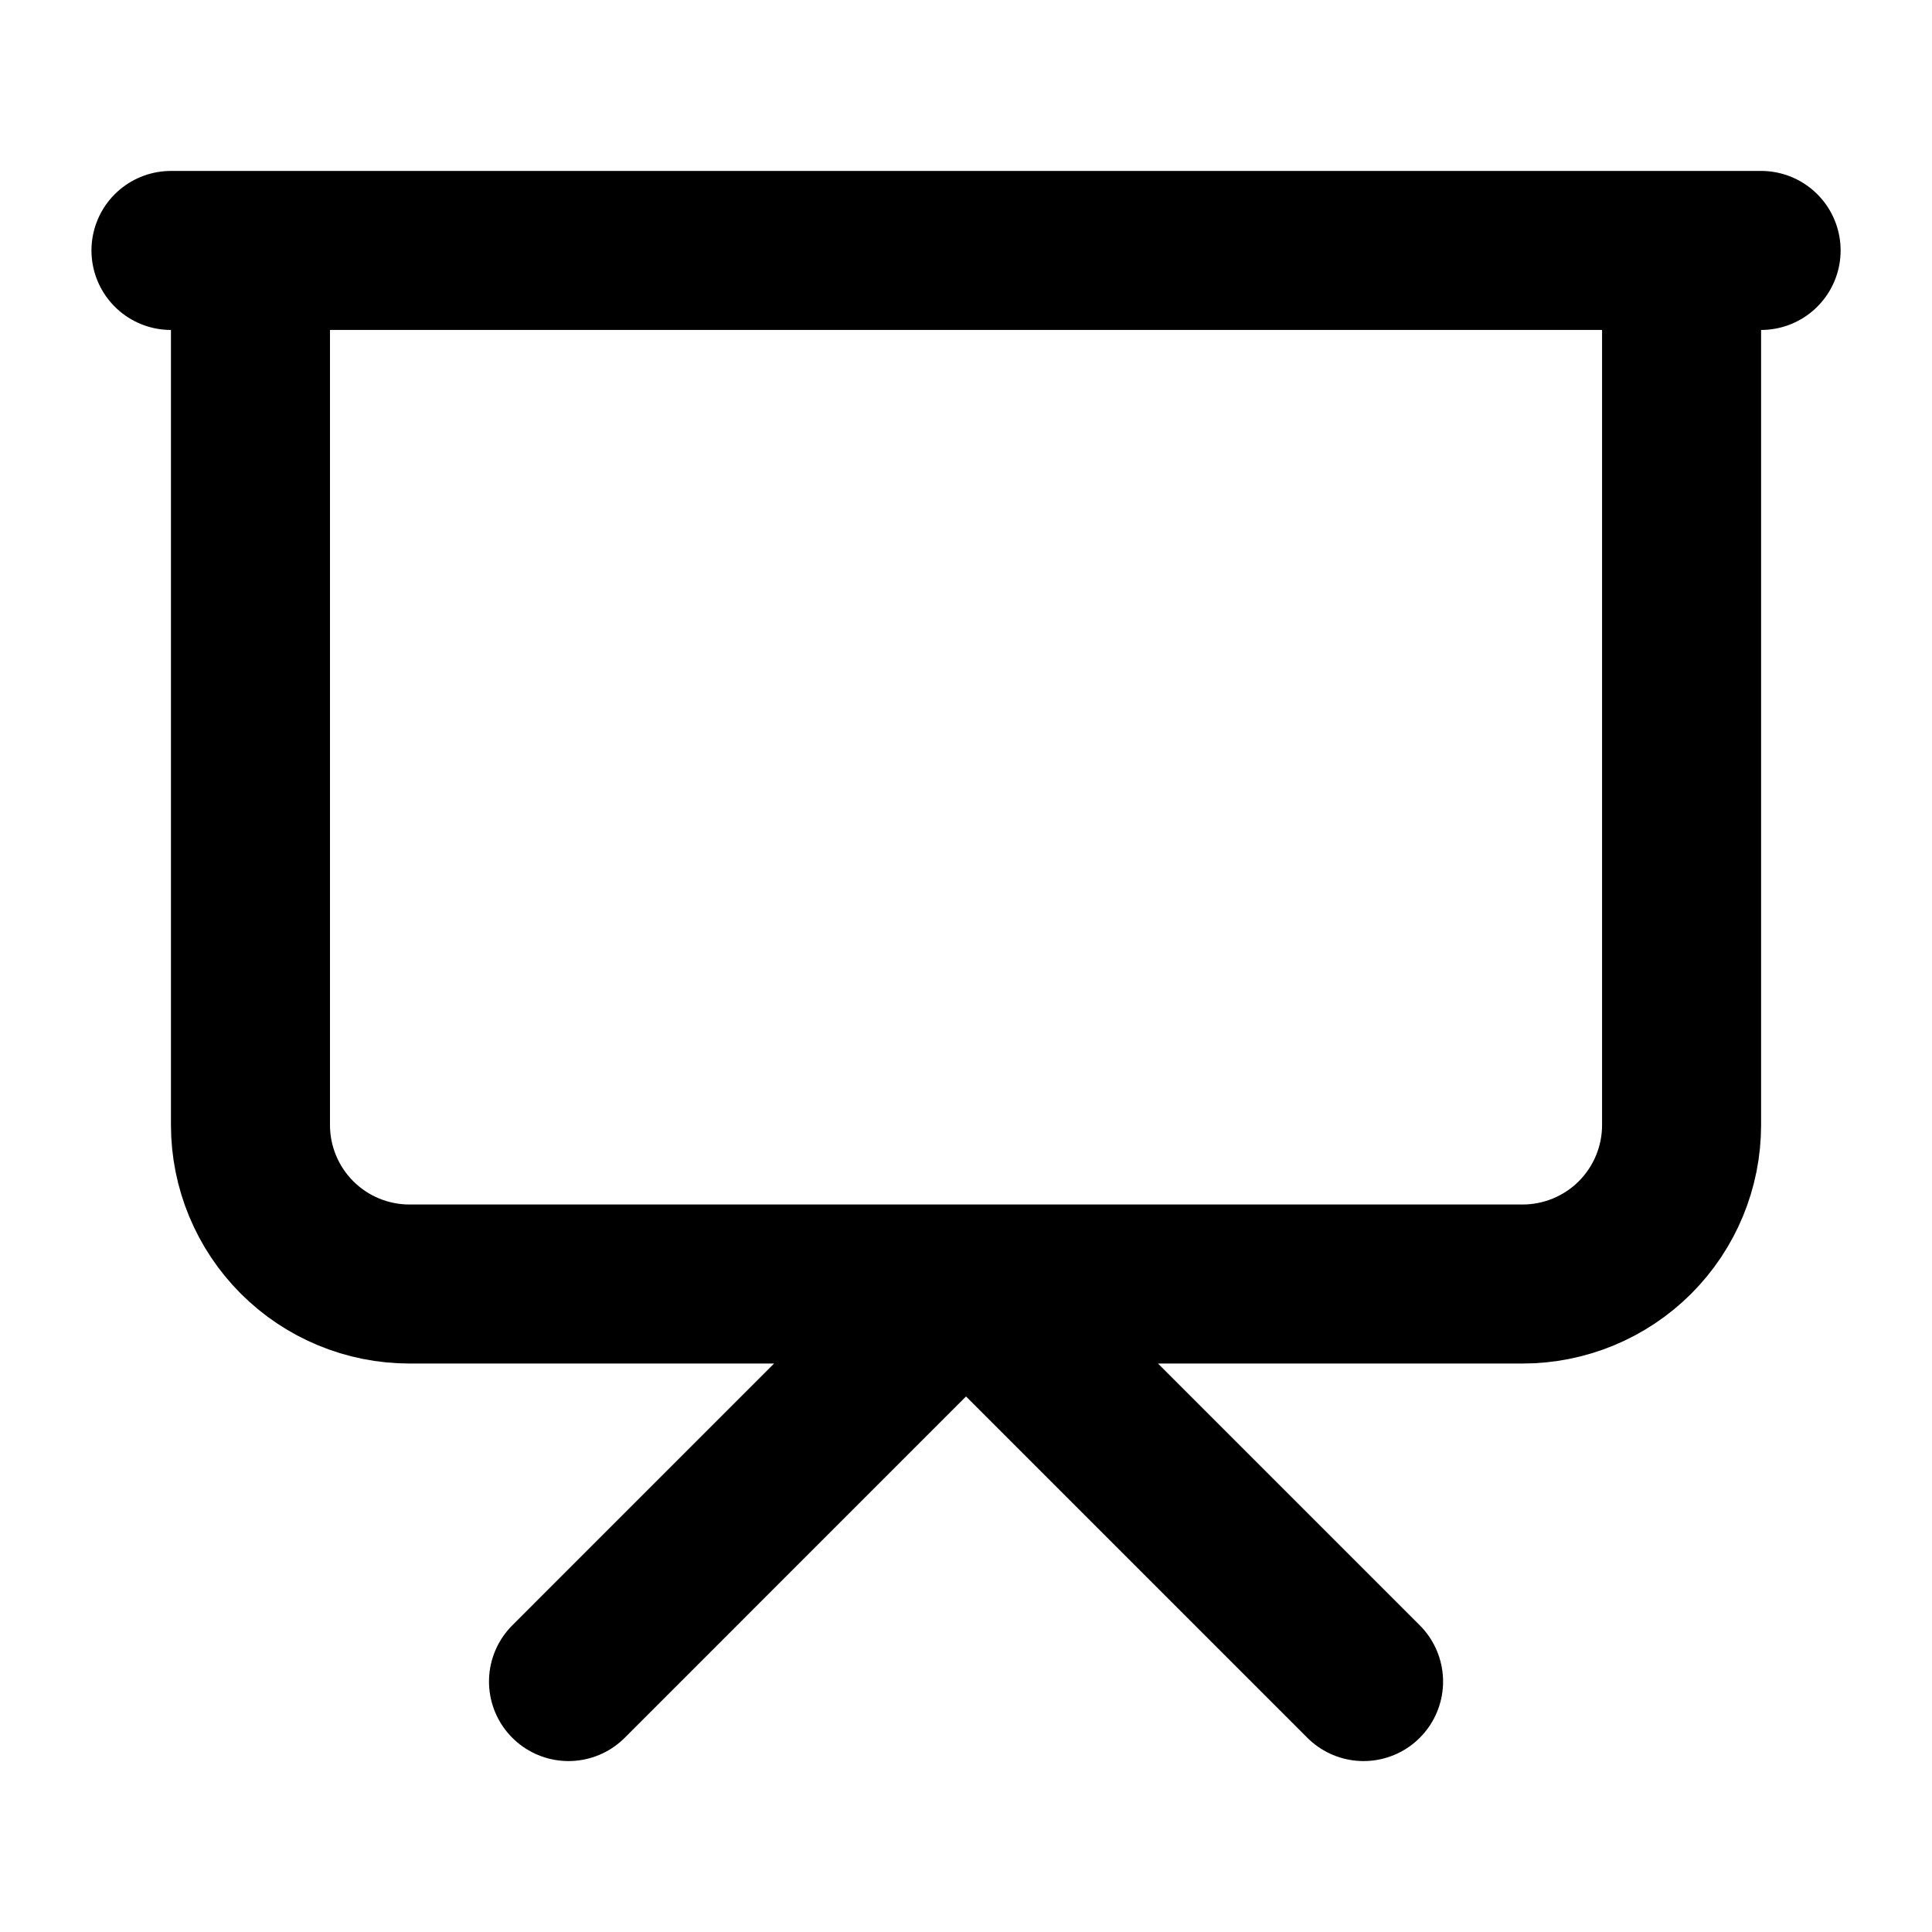
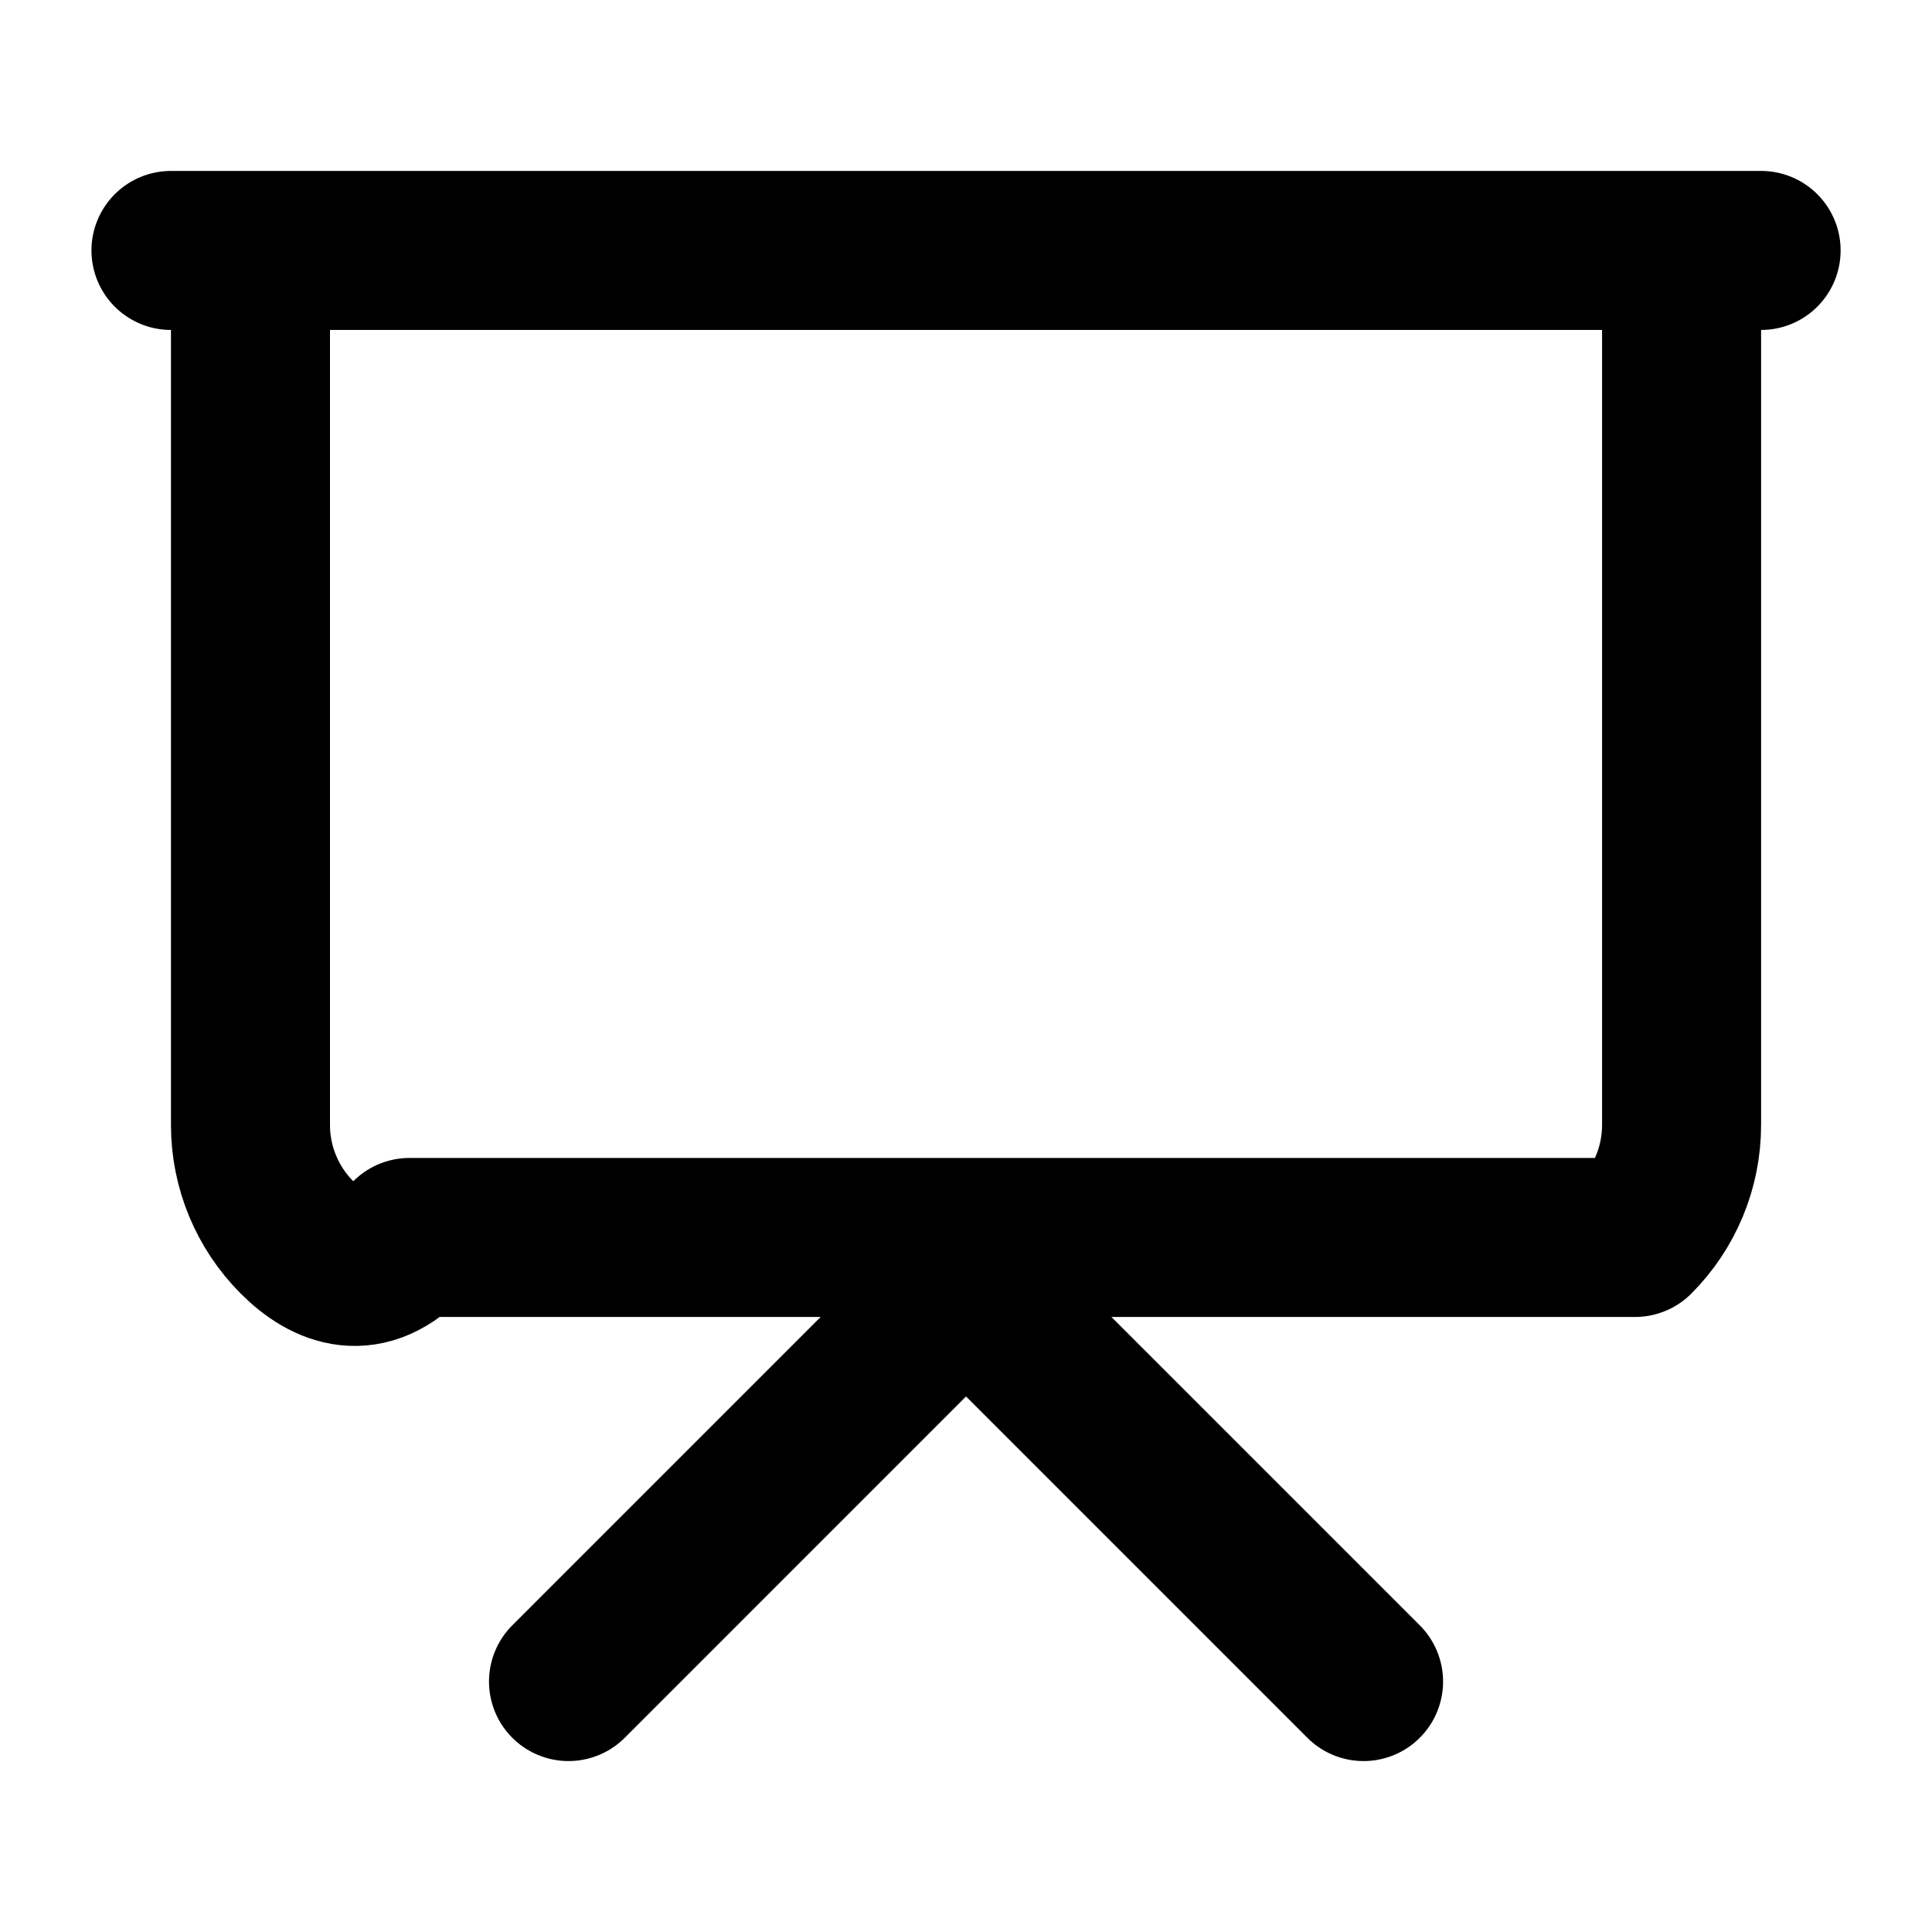
<svg xmlns="http://www.w3.org/2000/svg" width="81" height="81" viewBox="0 0 81 81" fill="none">
-   <path d="M7.168 10.5H73.835M70.501 10.5V47.167C70.501 48.935 69.799 50.63 68.549 51.881C67.298 53.131 65.603 53.833 63.835 53.833H17.168C15.4 53.833 13.704 53.131 12.454 51.881C11.204 50.63 10.501 48.935 10.501 47.167V10.5M23.835 70.5L40.501 53.833L57.168 70.5" stroke="black" stroke-width="6.667" stroke-linecap="round" stroke-linejoin="round" />
+   <path d="M7.168 10.5H73.835M70.501 10.5V47.167C70.501 48.935 69.799 50.63 68.549 51.881H17.168C15.4 53.833 13.704 53.131 12.454 51.881C11.204 50.63 10.501 48.935 10.501 47.167V10.5M23.835 70.5L40.501 53.833L57.168 70.5" stroke="black" stroke-width="6.667" stroke-linecap="round" stroke-linejoin="round" />
</svg>